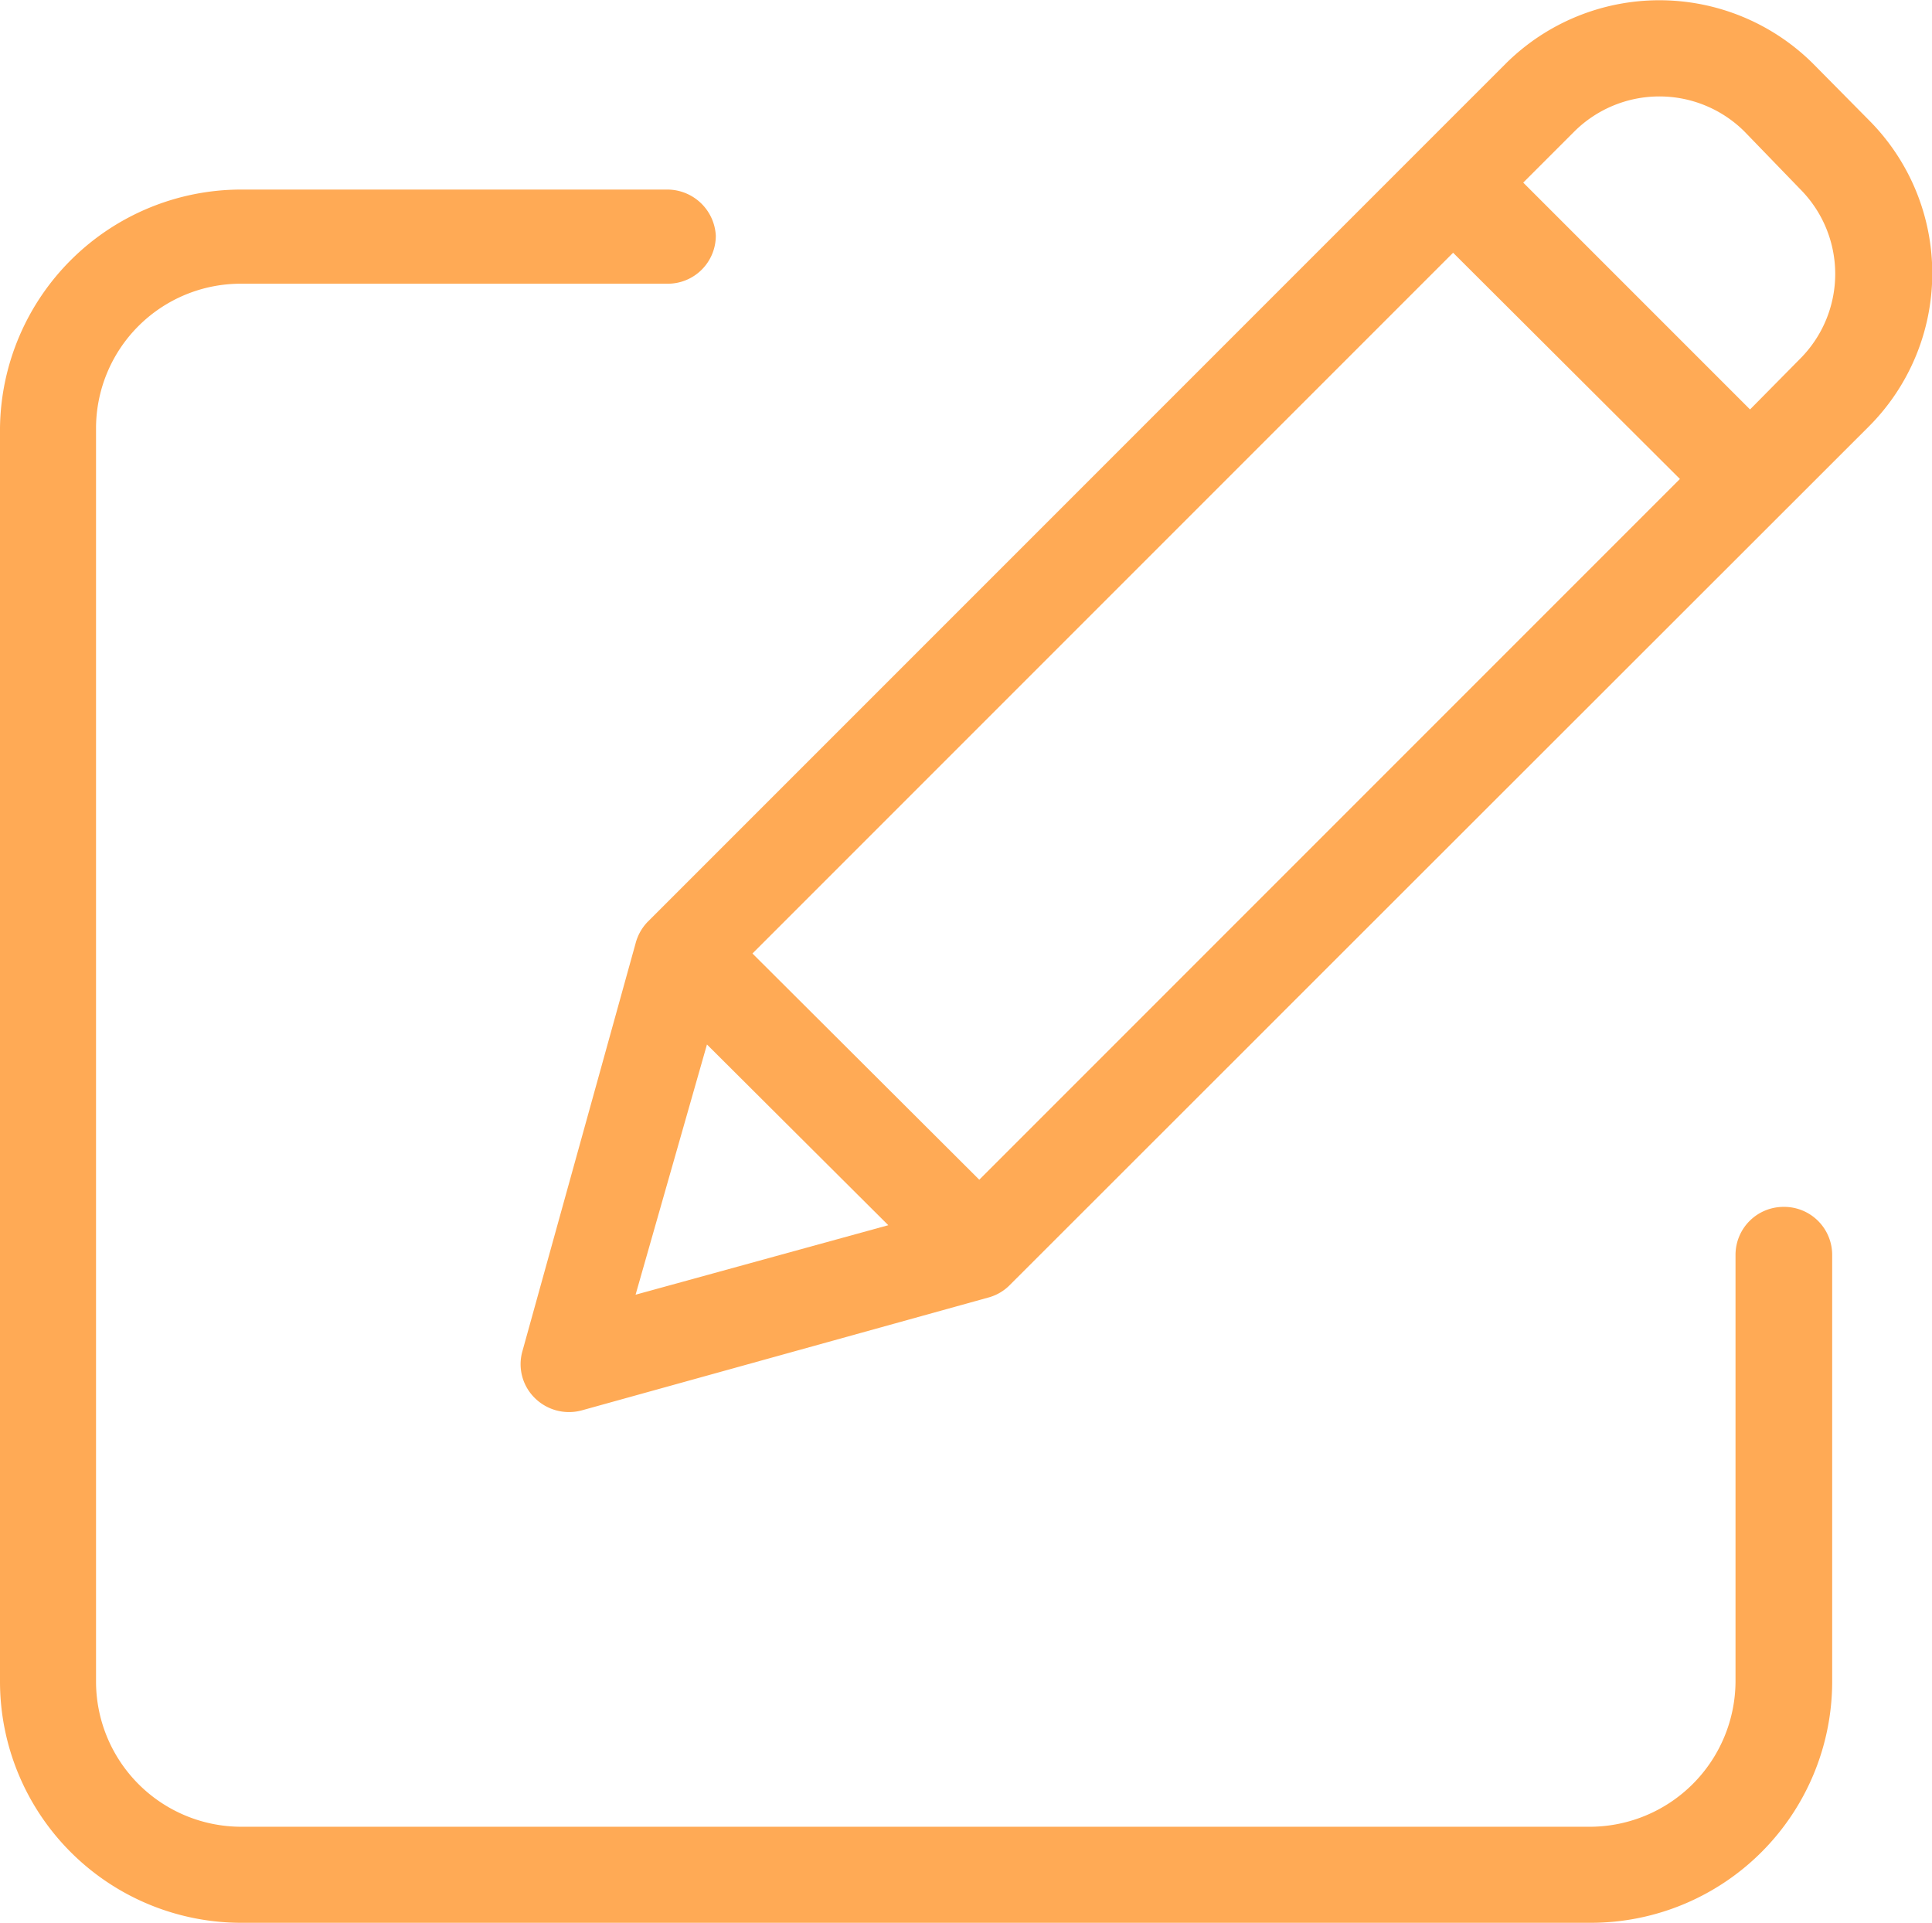
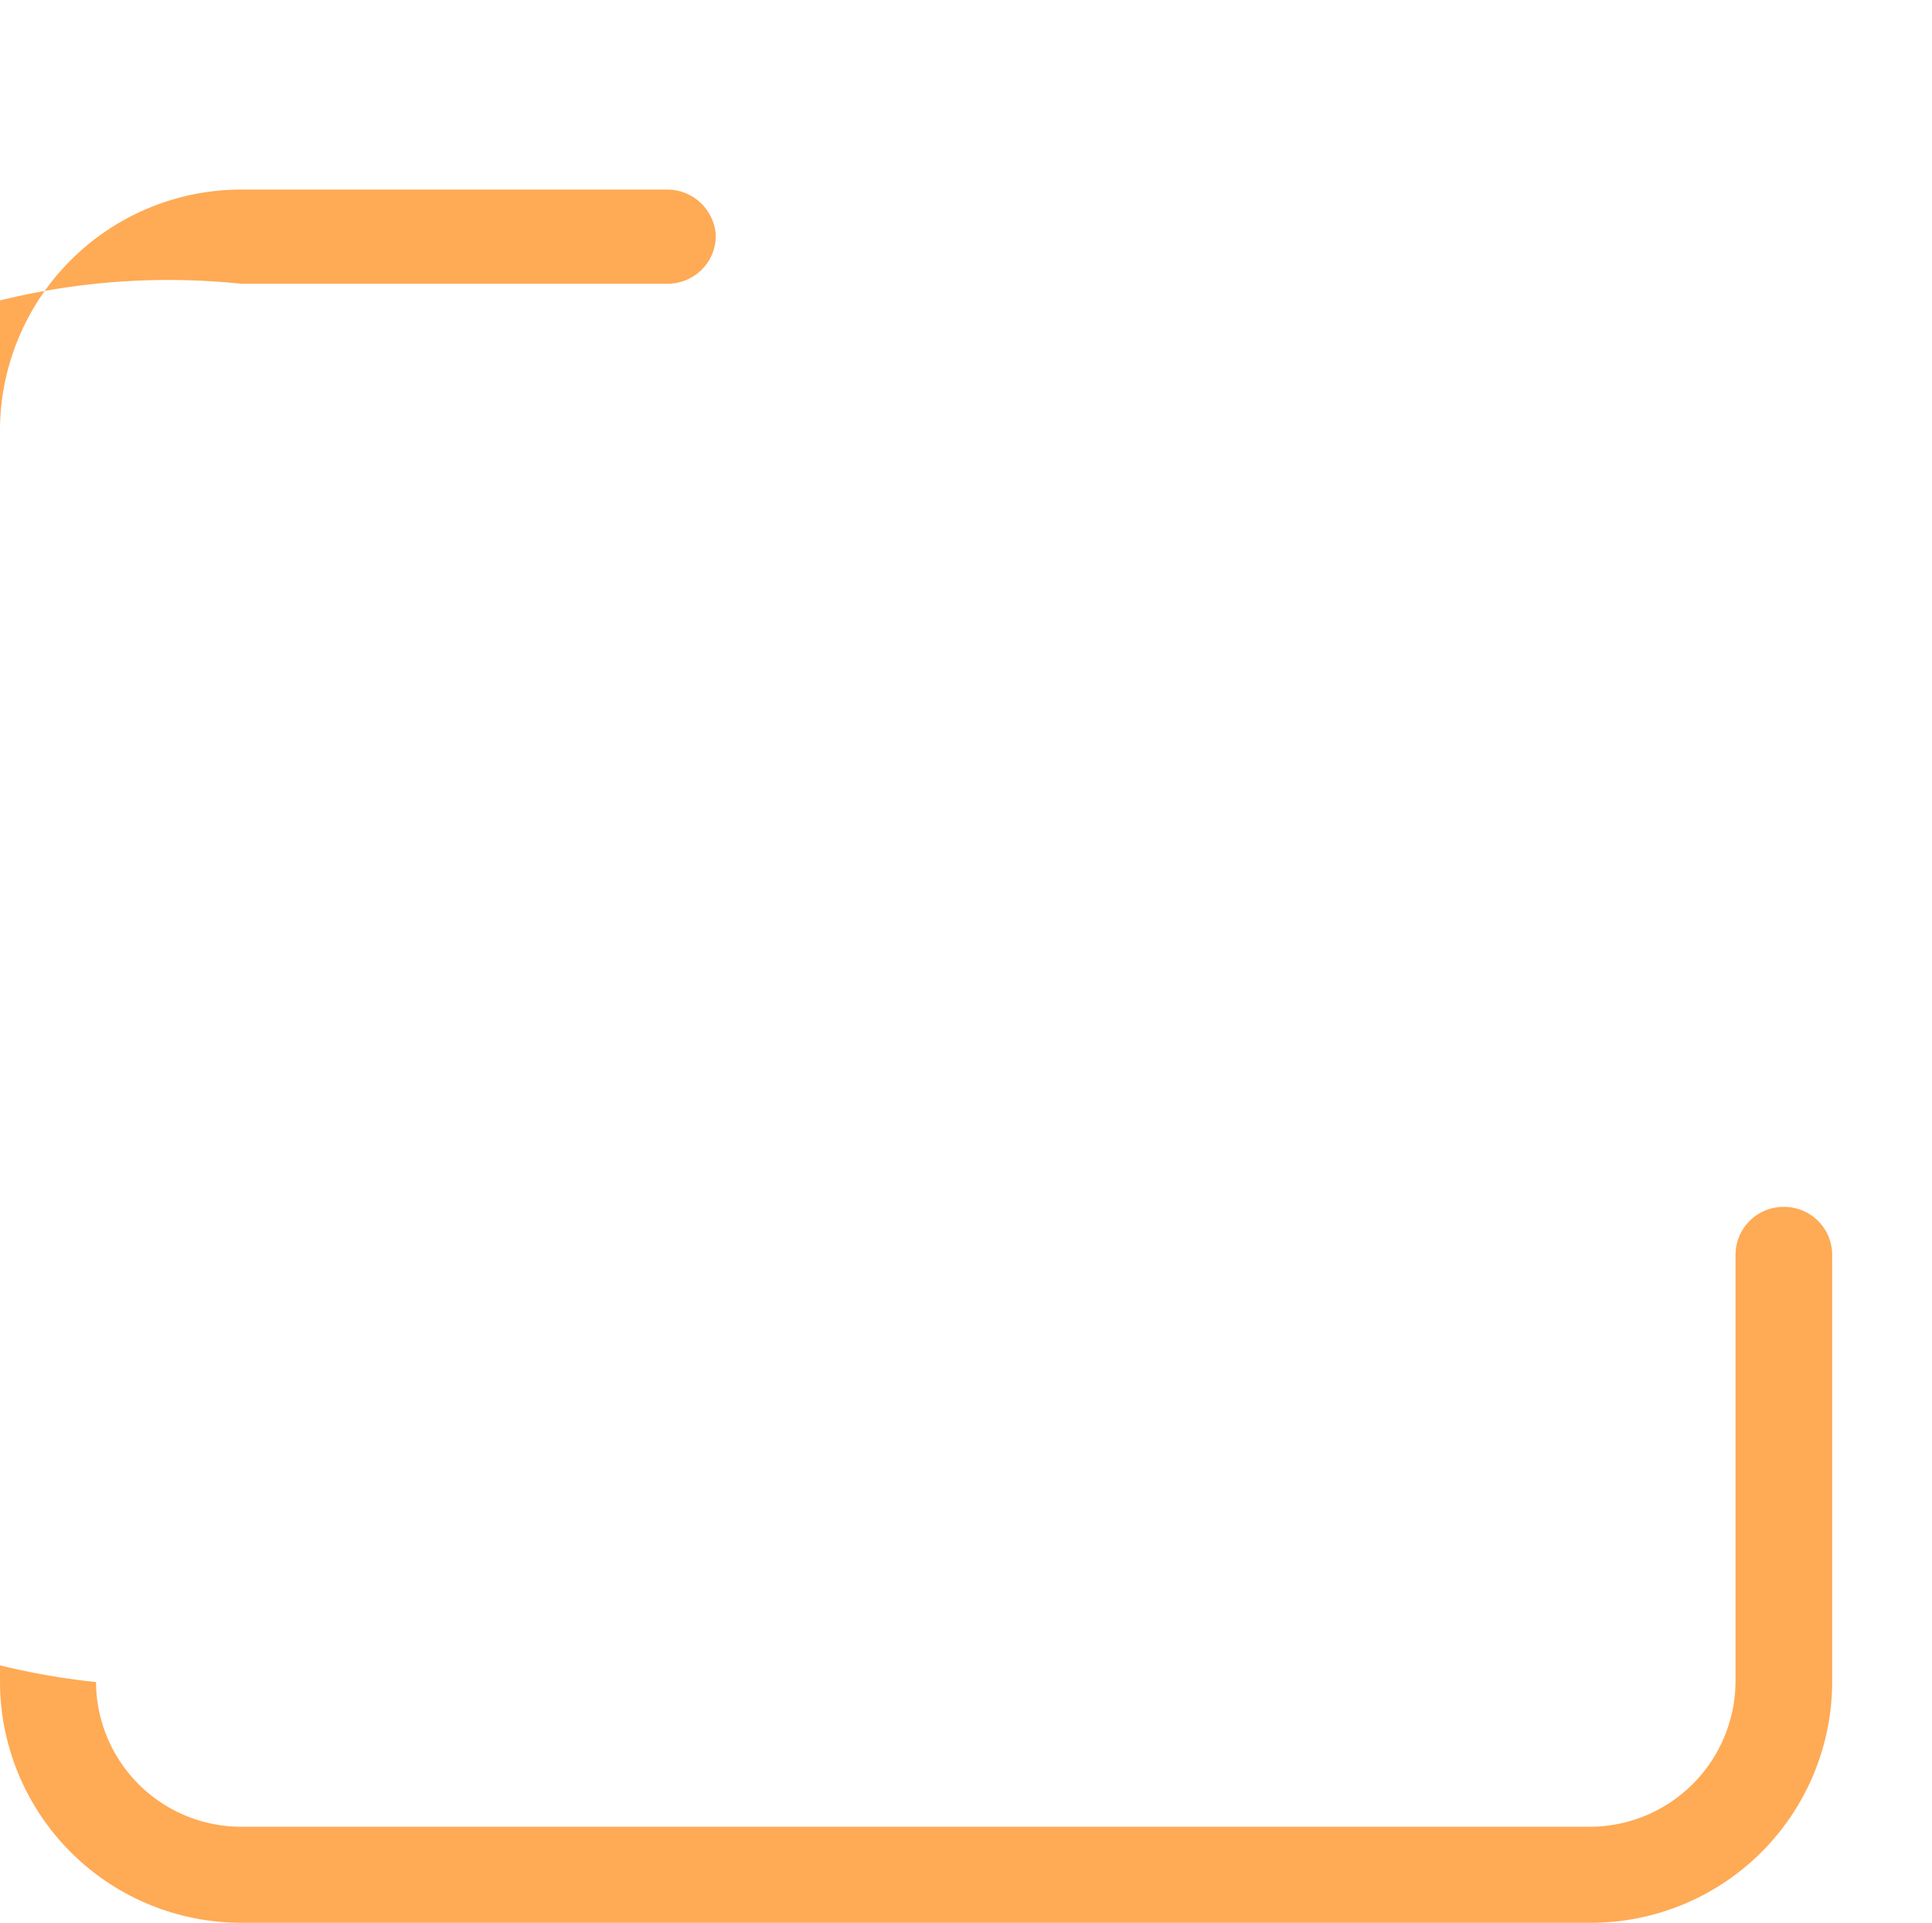
<svg xmlns="http://www.w3.org/2000/svg" viewBox="0 0 30.58 30.43">
  <defs>
    <style>.cls-1{fill:#fa5;}</style>
  </defs>
  <g id="Layer_2" data-name="Layer 2">
    <g id="Option_1" data-name="Option 1">
-       <path class="cls-1" d="M28.23,19.1a.76.76,0,0,0-.76.76v6.76a2.31,2.31,0,0,1-2.29,2.29H3.81a2.3,2.3,0,0,1-2.29-2.29V6.77A2.29,2.29,0,0,1,3.81,4.49h6.76a.76.76,0,0,0,.76-.76A.77.77,0,0,0,10.57,3H3.81A3.82,3.82,0,0,0,0,6.77V26.62a3.82,3.82,0,0,0,3.81,3.81H25.18A3.82,3.82,0,0,0,29,26.62V19.86A.76.76,0,0,0,28.23,19.1Z" />
-       <path class="cls-1" d="M28.69,1a3.45,3.45,0,0,0-4.85,0L10.25,14.59a.77.77,0,0,0-.19.34L8.27,21.38a.75.75,0,0,0,.19.74.77.77,0,0,0,.75.2l6.45-1.79a.75.75,0,0,0,.33-.2L29.58,6.75a3.43,3.43,0,0,0,0-4.85ZM11.91,15.09,23,4l3.59,3.58L15.5,18.67Zm-.72,1.44,2.87,2.86-4,1.1ZM28.5,5.67l-.8.81L24.11,2.89l.81-.81a1.91,1.91,0,0,1,2.69,0L28.5,3A1.9,1.9,0,0,1,28.5,5.67Z" />
+       <path class="cls-1" d="M28.23,19.1a.76.76,0,0,0-.76.76v6.76a2.31,2.31,0,0,1-2.29,2.29H3.81a2.3,2.3,0,0,1-2.29-2.29A2.29,2.29,0,0,1,3.81,4.49h6.76a.76.76,0,0,0,.76-.76A.77.77,0,0,0,10.57,3H3.81A3.82,3.82,0,0,0,0,6.77V26.62a3.82,3.82,0,0,0,3.81,3.81H25.18A3.82,3.82,0,0,0,29,26.62V19.86A.76.76,0,0,0,28.23,19.1Z" />
    </g>
  </g>
</svg>